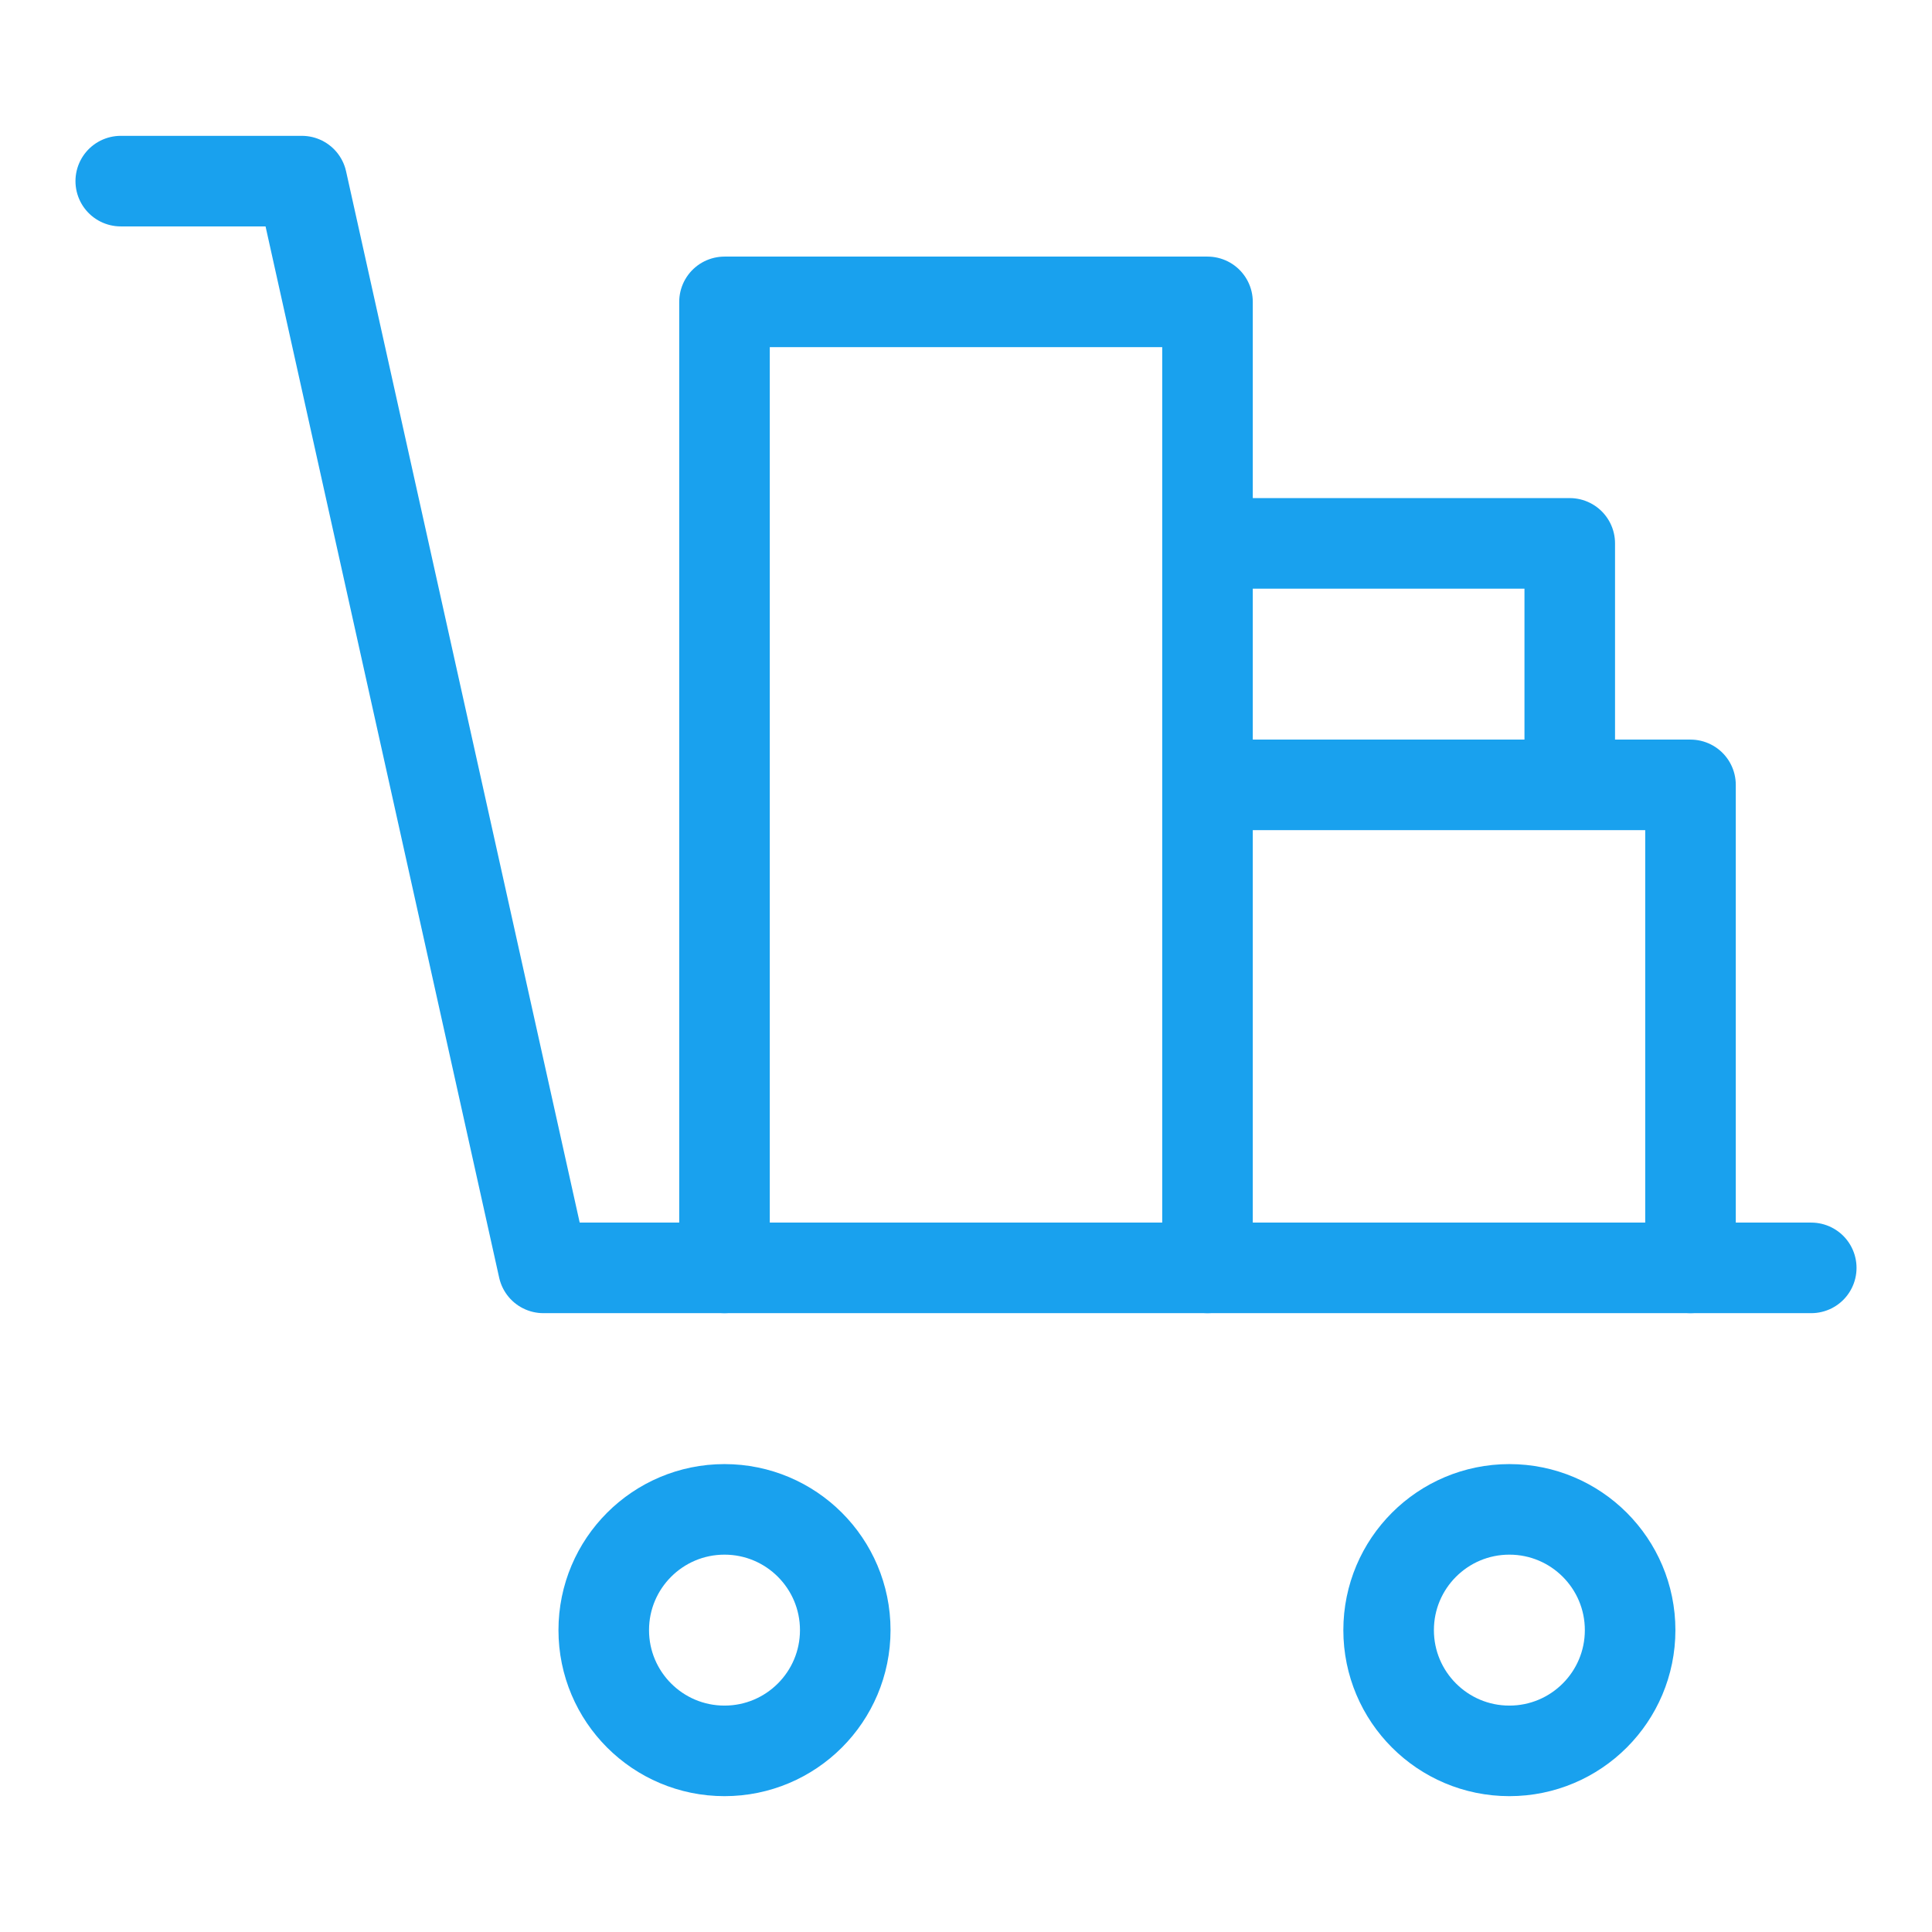
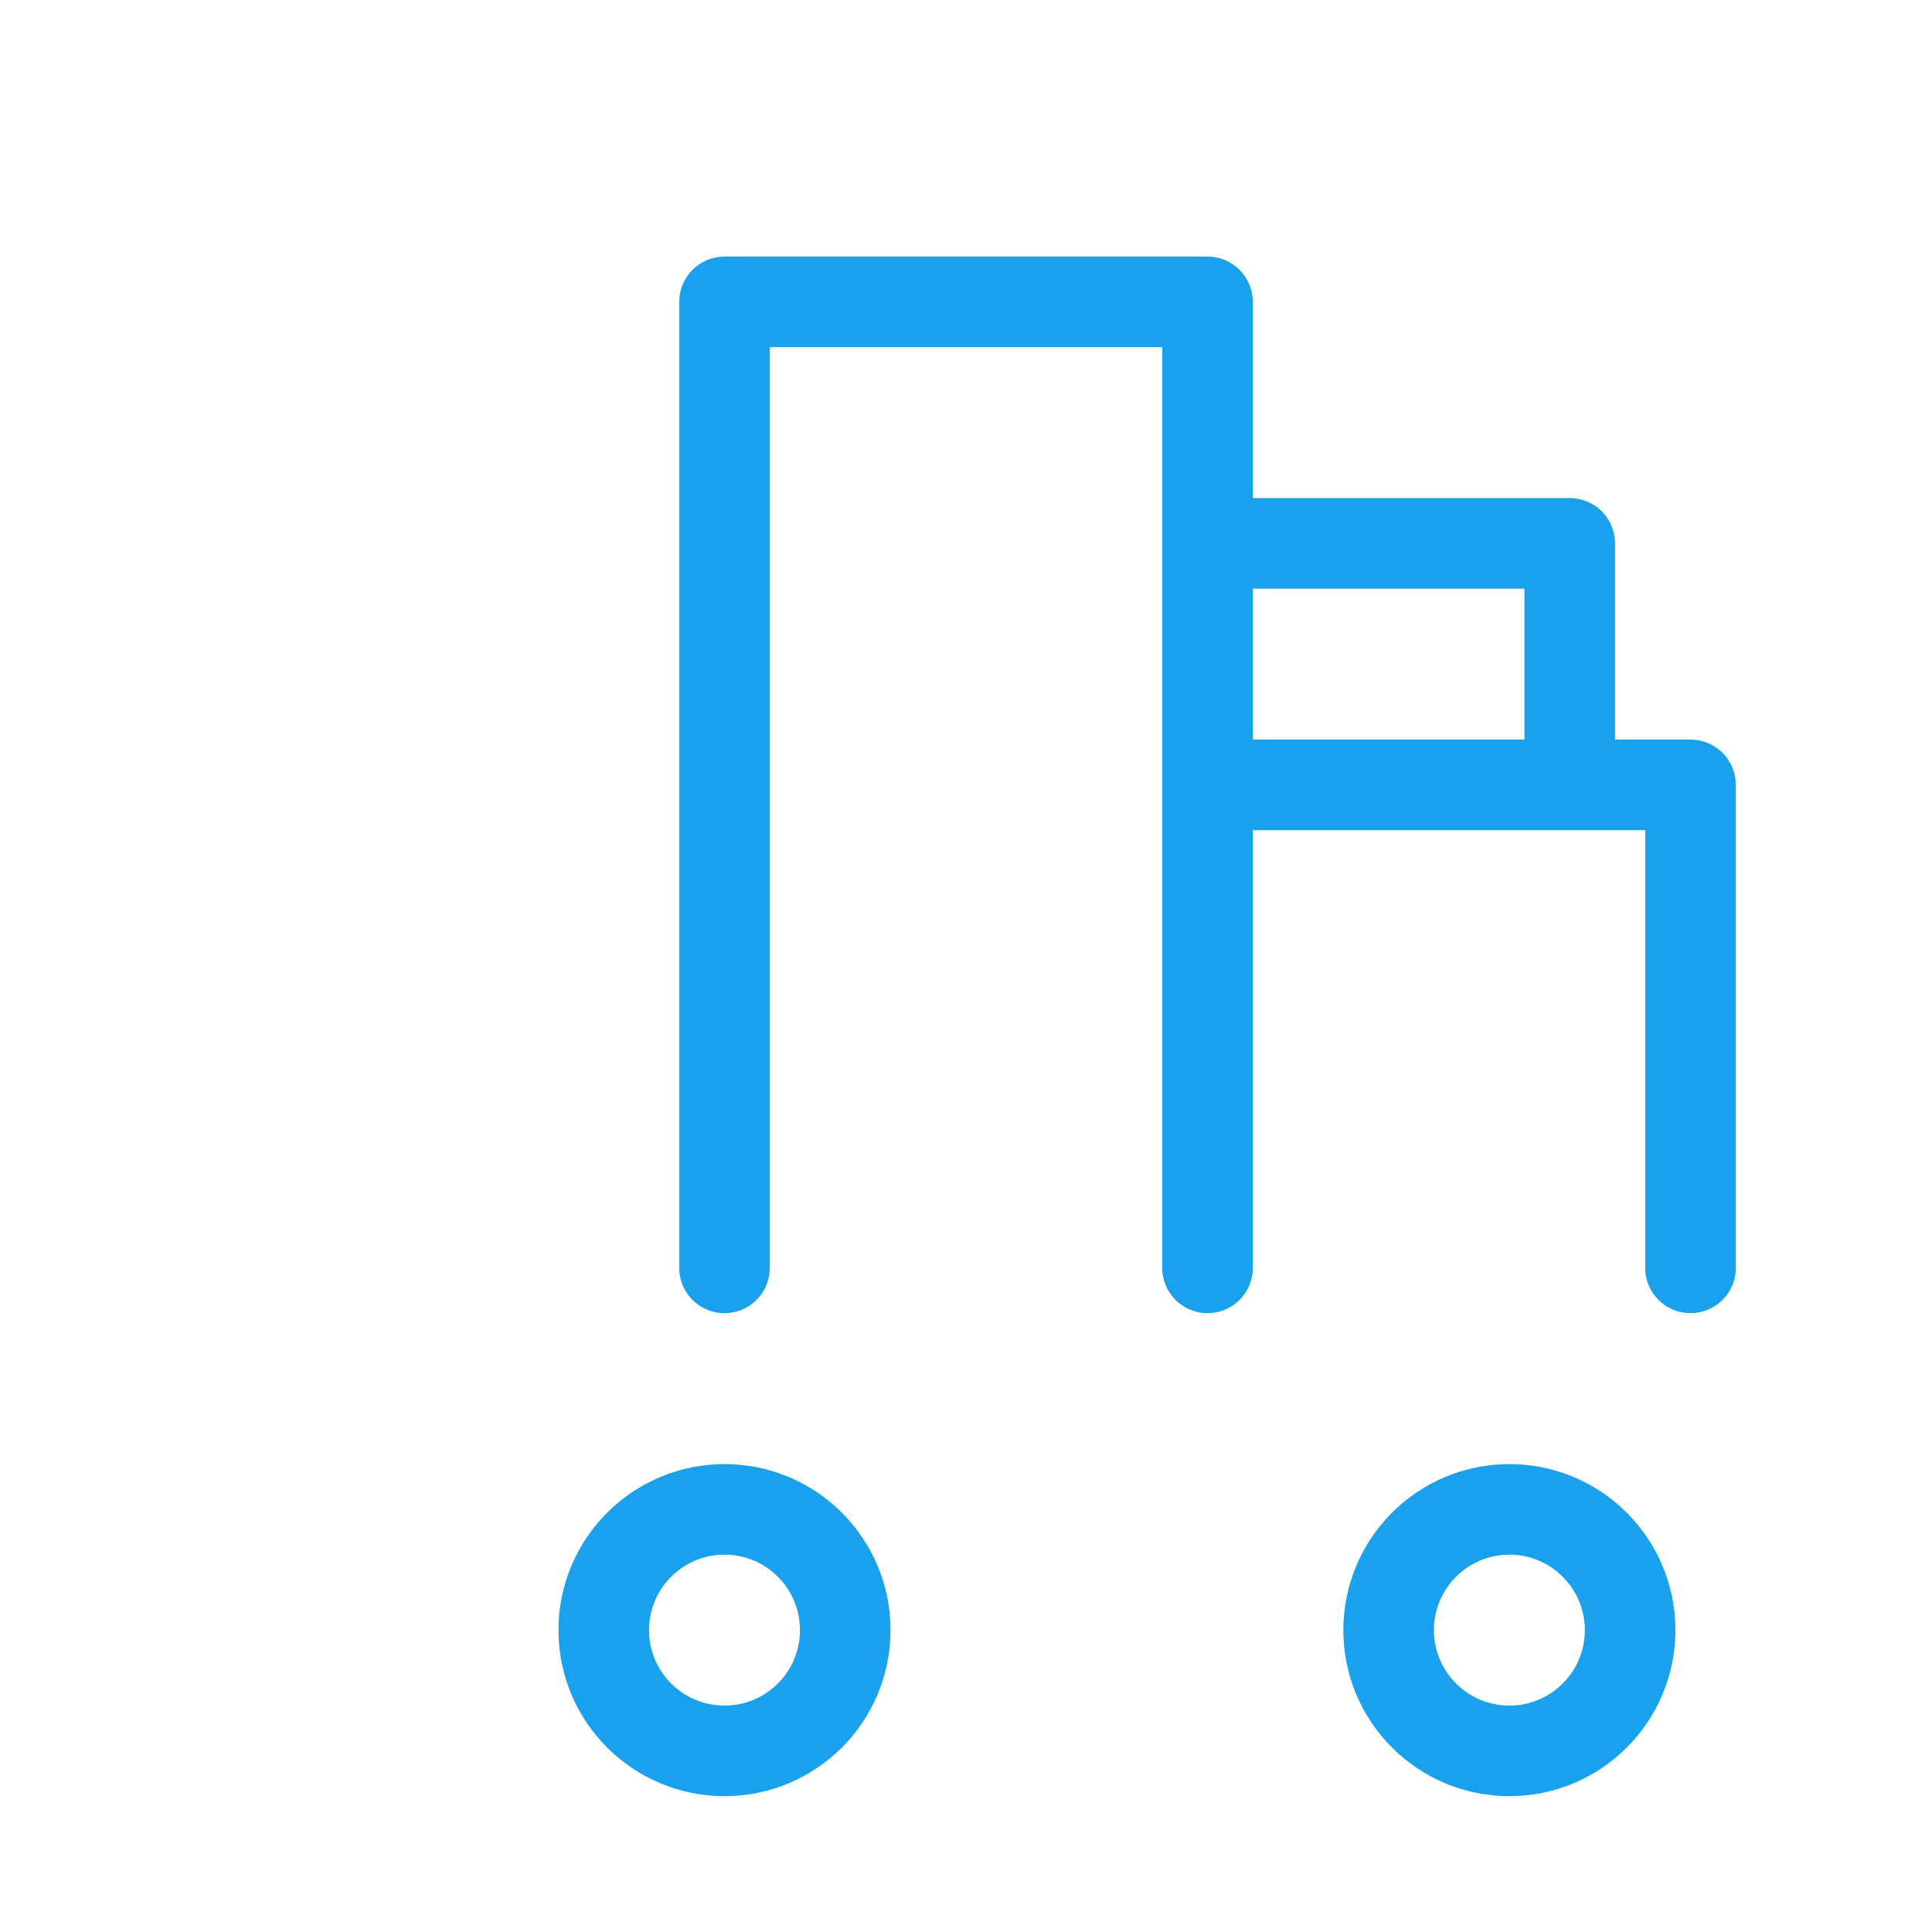
<svg xmlns="http://www.w3.org/2000/svg" viewBox="0 0 64 64" aria-labelledby="title" aria-describedby="desc" role="img">
  <title>Stock</title>
  <desc>A line styled icon from Orion Icon Library.</desc>
  <path data-name="layer2" fill="none" stroke="#19a1ee" stroke-miterlimit="10" stroke-width="3" d="M24 42V10h16v32m0-16h16v16M40 18h12v8" stroke-linejoin="round" stroke-linecap="round" />
-   <path data-name="layer1" fill="none" stroke="#19a1ee" stroke-miterlimit="10" stroke-width="3" d="M4 6h6l8 36h42" stroke-linejoin="round" stroke-linecap="round" />
  <circle data-name="layer1" cx="24" cy="54" r="4" fill="none" stroke="#19a1ee" stroke-miterlimit="10" stroke-width="3" stroke-linejoin="round" stroke-linecap="round" />
  <circle data-name="layer1" cx="50" cy="54" r="4" fill="none" stroke="#19a1ee" stroke-miterlimit="10" stroke-width="3" stroke-linejoin="round" stroke-linecap="round" />
</svg>